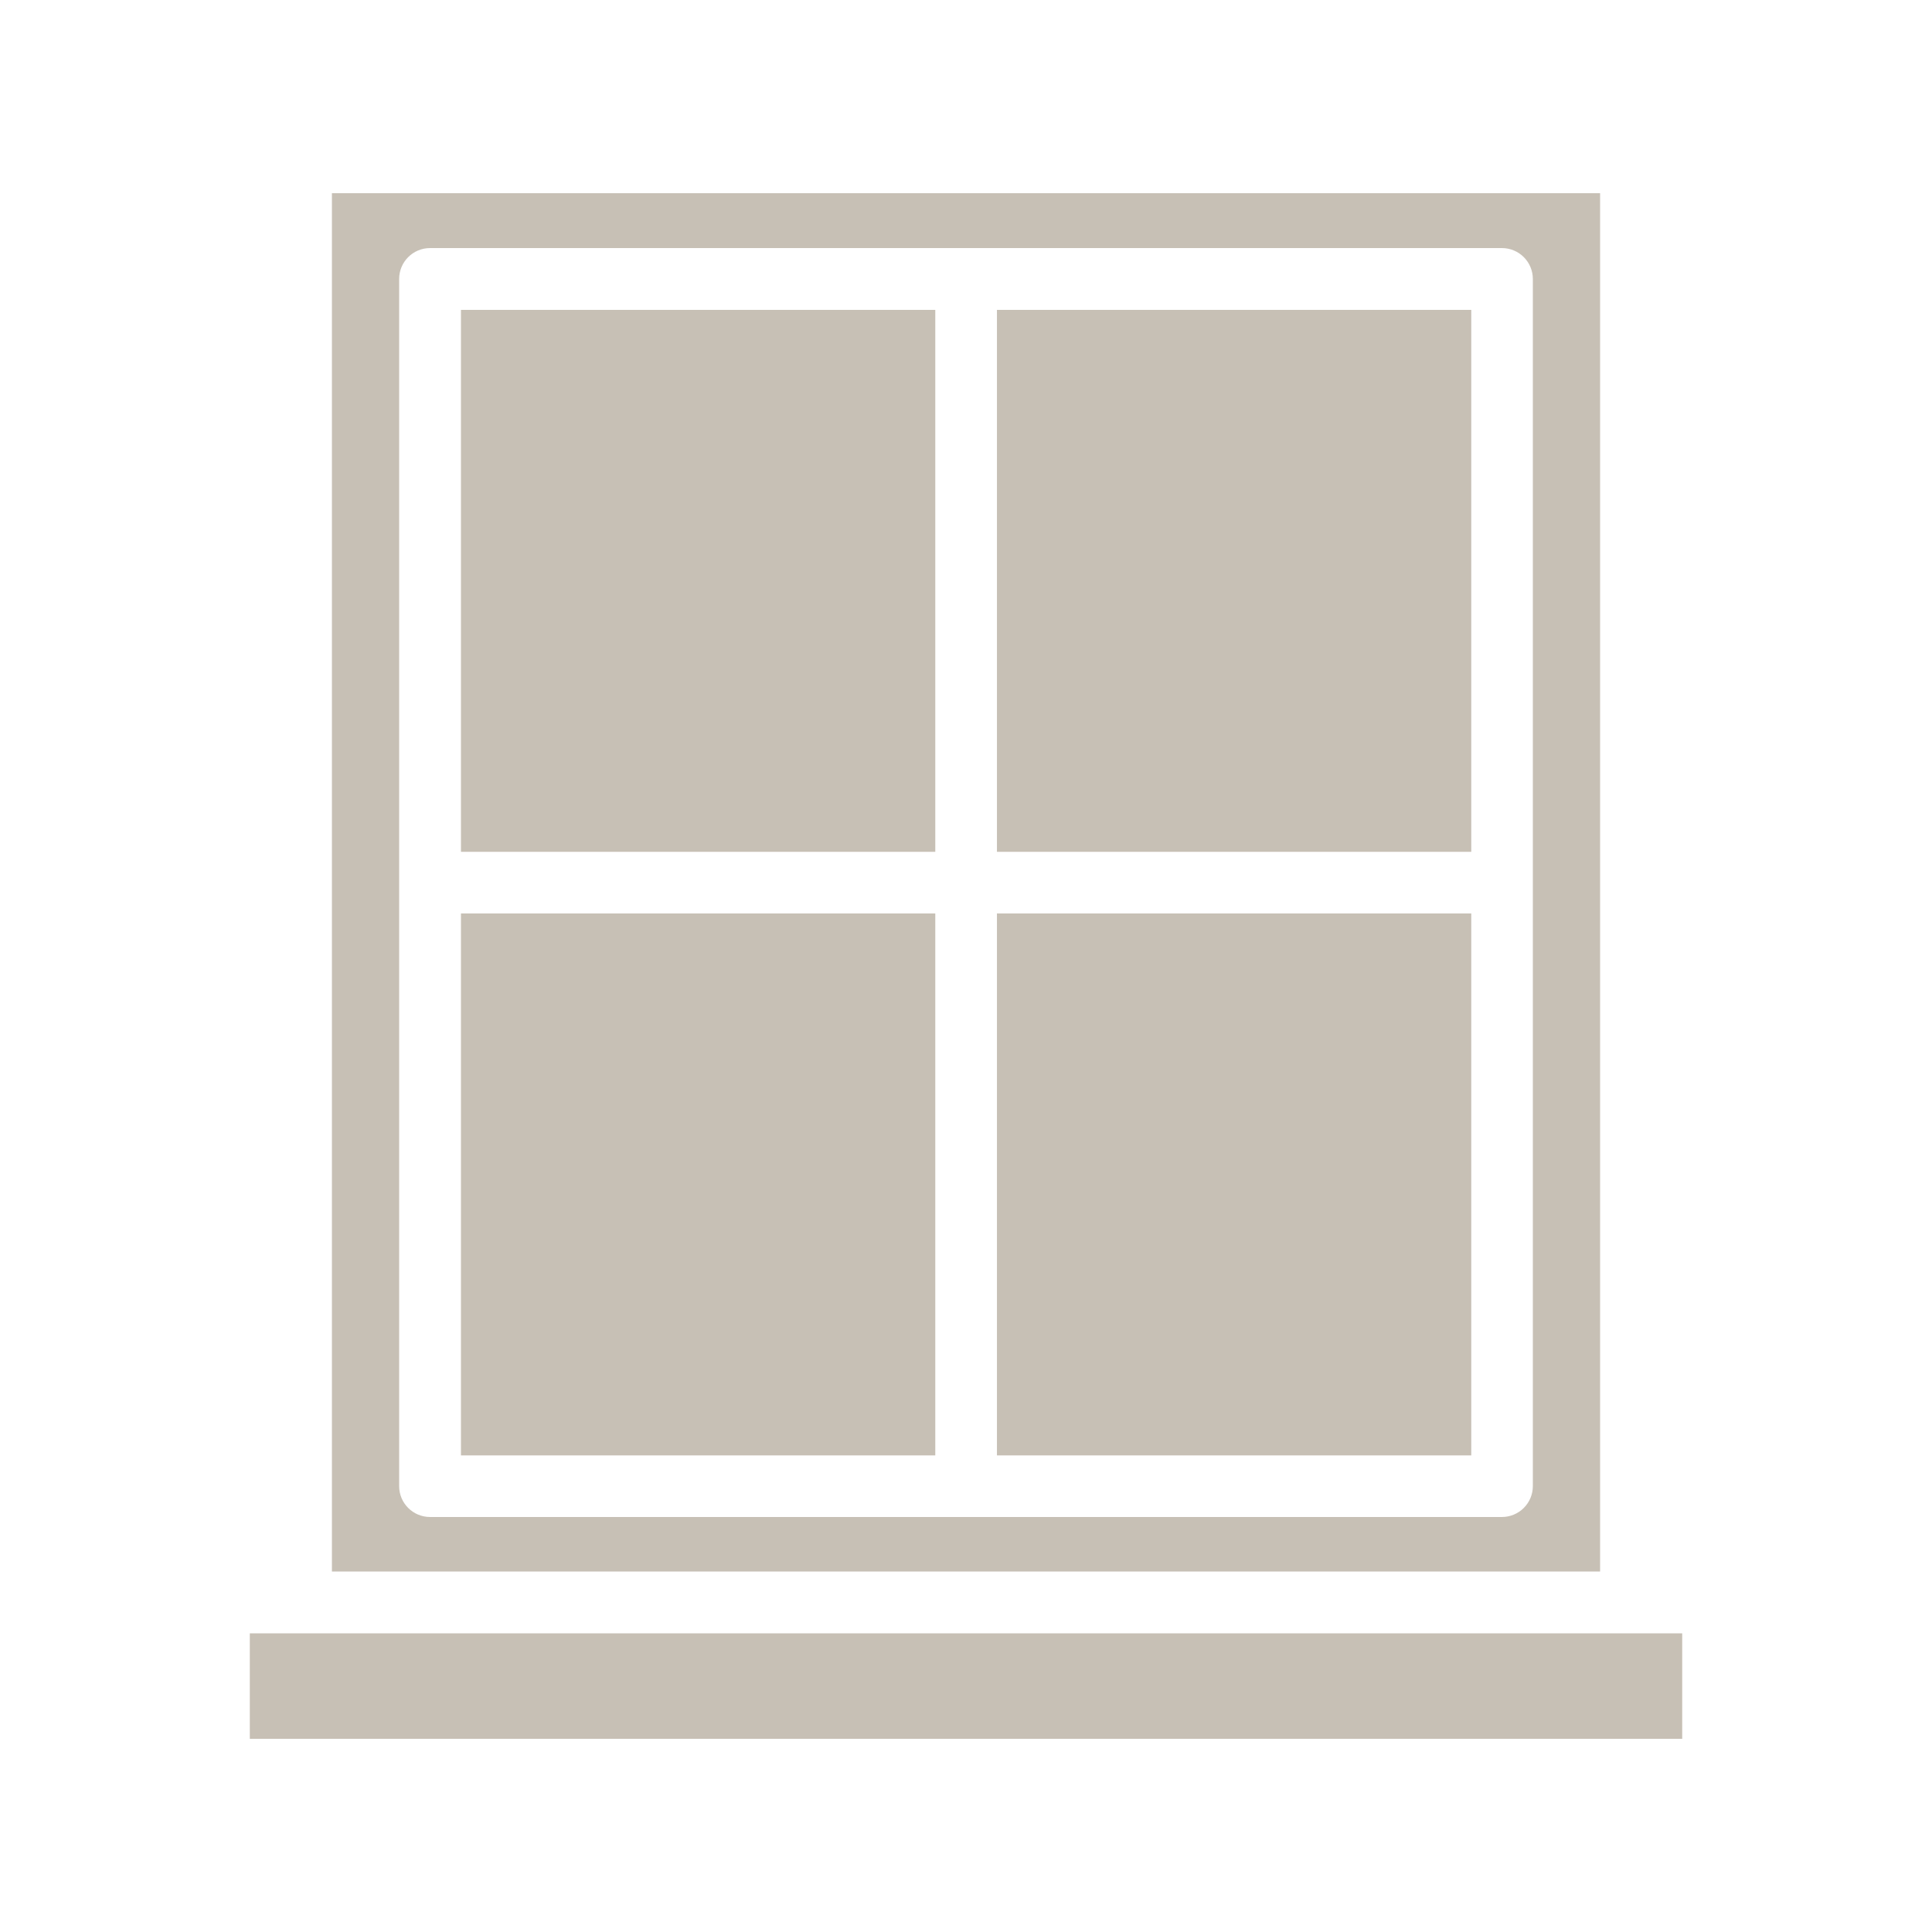
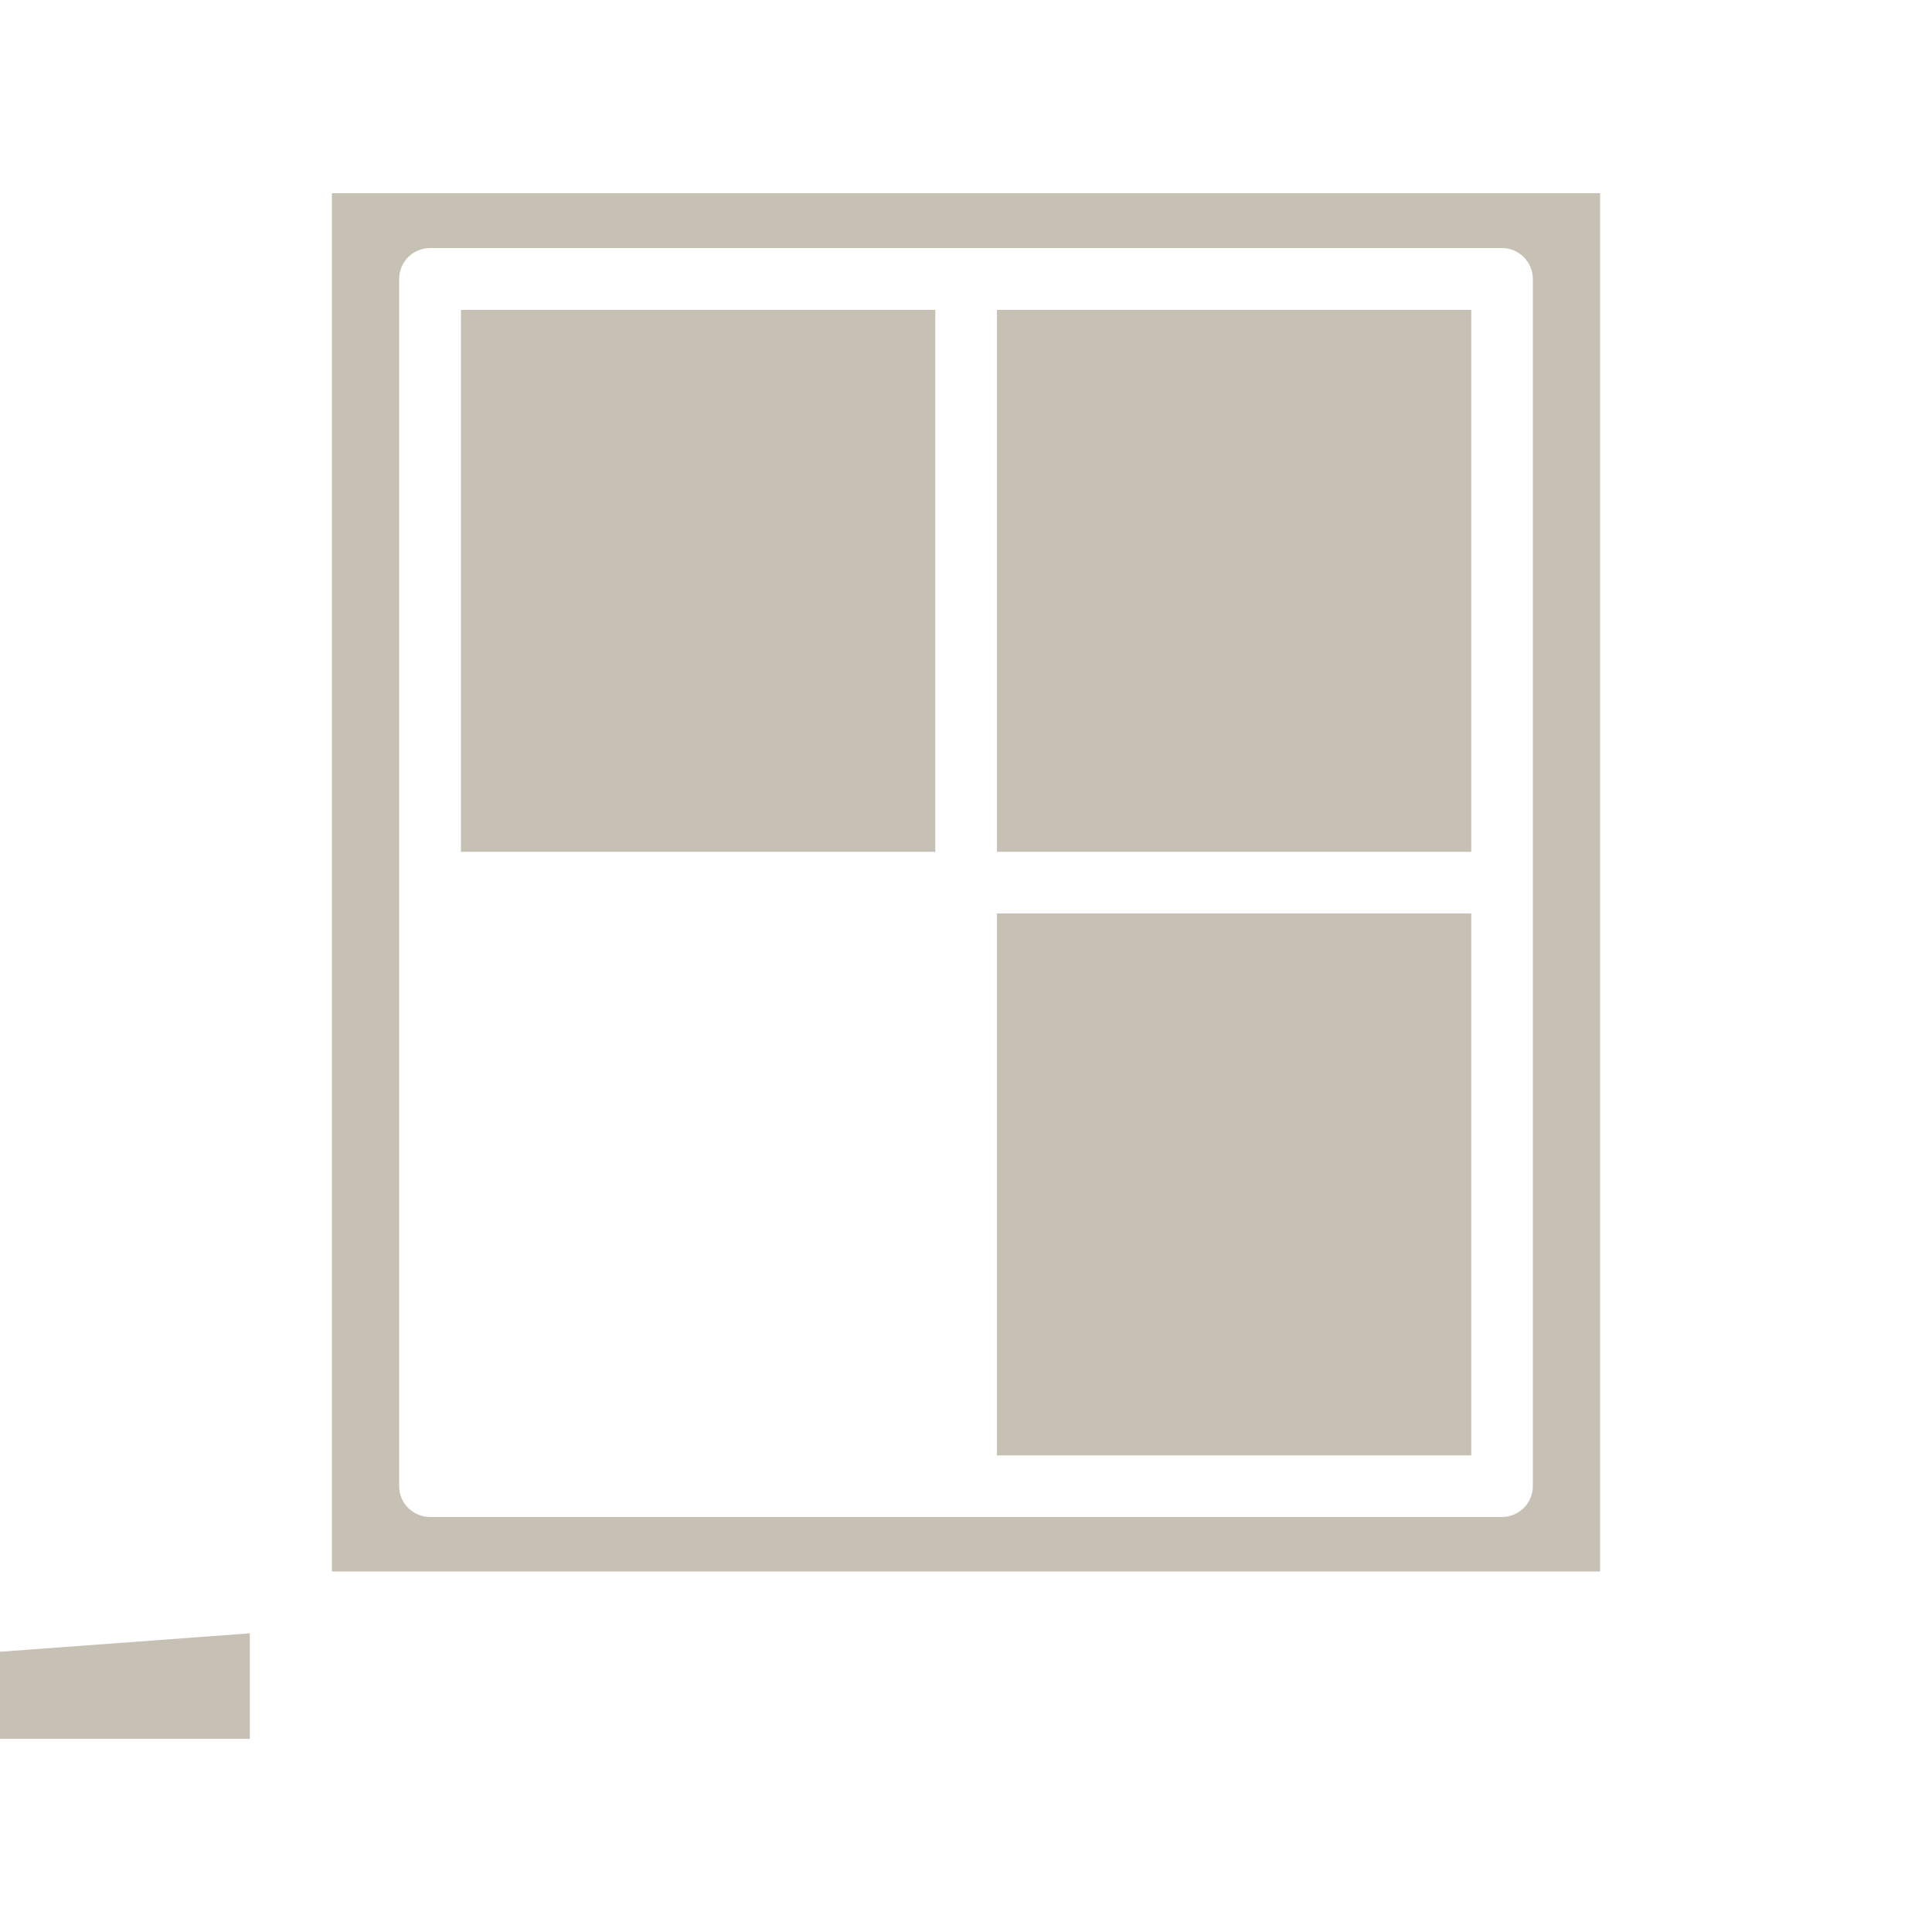
<svg xmlns="http://www.w3.org/2000/svg" width="1200pt" height="1200pt" version="1.1" viewBox="0 0 1200 1200">
-   <path d="m286.31 567.37h294.61v336.61h-294.61z" fill="#c7c0b5" />
  <path d="m286.31 192.47h294.61v336.61h-294.61z" fill="#c7c0b5" />
  <path d="m619.22 567.37h294.61v336.61h-294.61z" fill="#c7c0b5" />
-   <path d="m155.16 1014.5h889.69v65.531h-889.69z" fill="#c7c0b5" />
+   <path d="m155.16 1014.5v65.531h-889.69z" fill="#c7c0b5" />
  <path d="m619.22 192.47h294.61v336.61h-294.61z" fill="#c7c0b5" />
  <path d="m206.16 120v856.08h787.69v-856.08zm745.92 803.06c0 5.062-2.016 9.938-5.625 13.547s-8.484 5.625-13.594 5.625h-665.72c-10.641 0-19.219-8.578-19.219-19.172v-749.76c0-10.641 8.578-19.219 19.219-19.219h665.72c5.109 0 9.984 2.016 13.594 5.625s5.625 8.484 5.625 13.594z" fill="#c7c0b5" />
</svg>